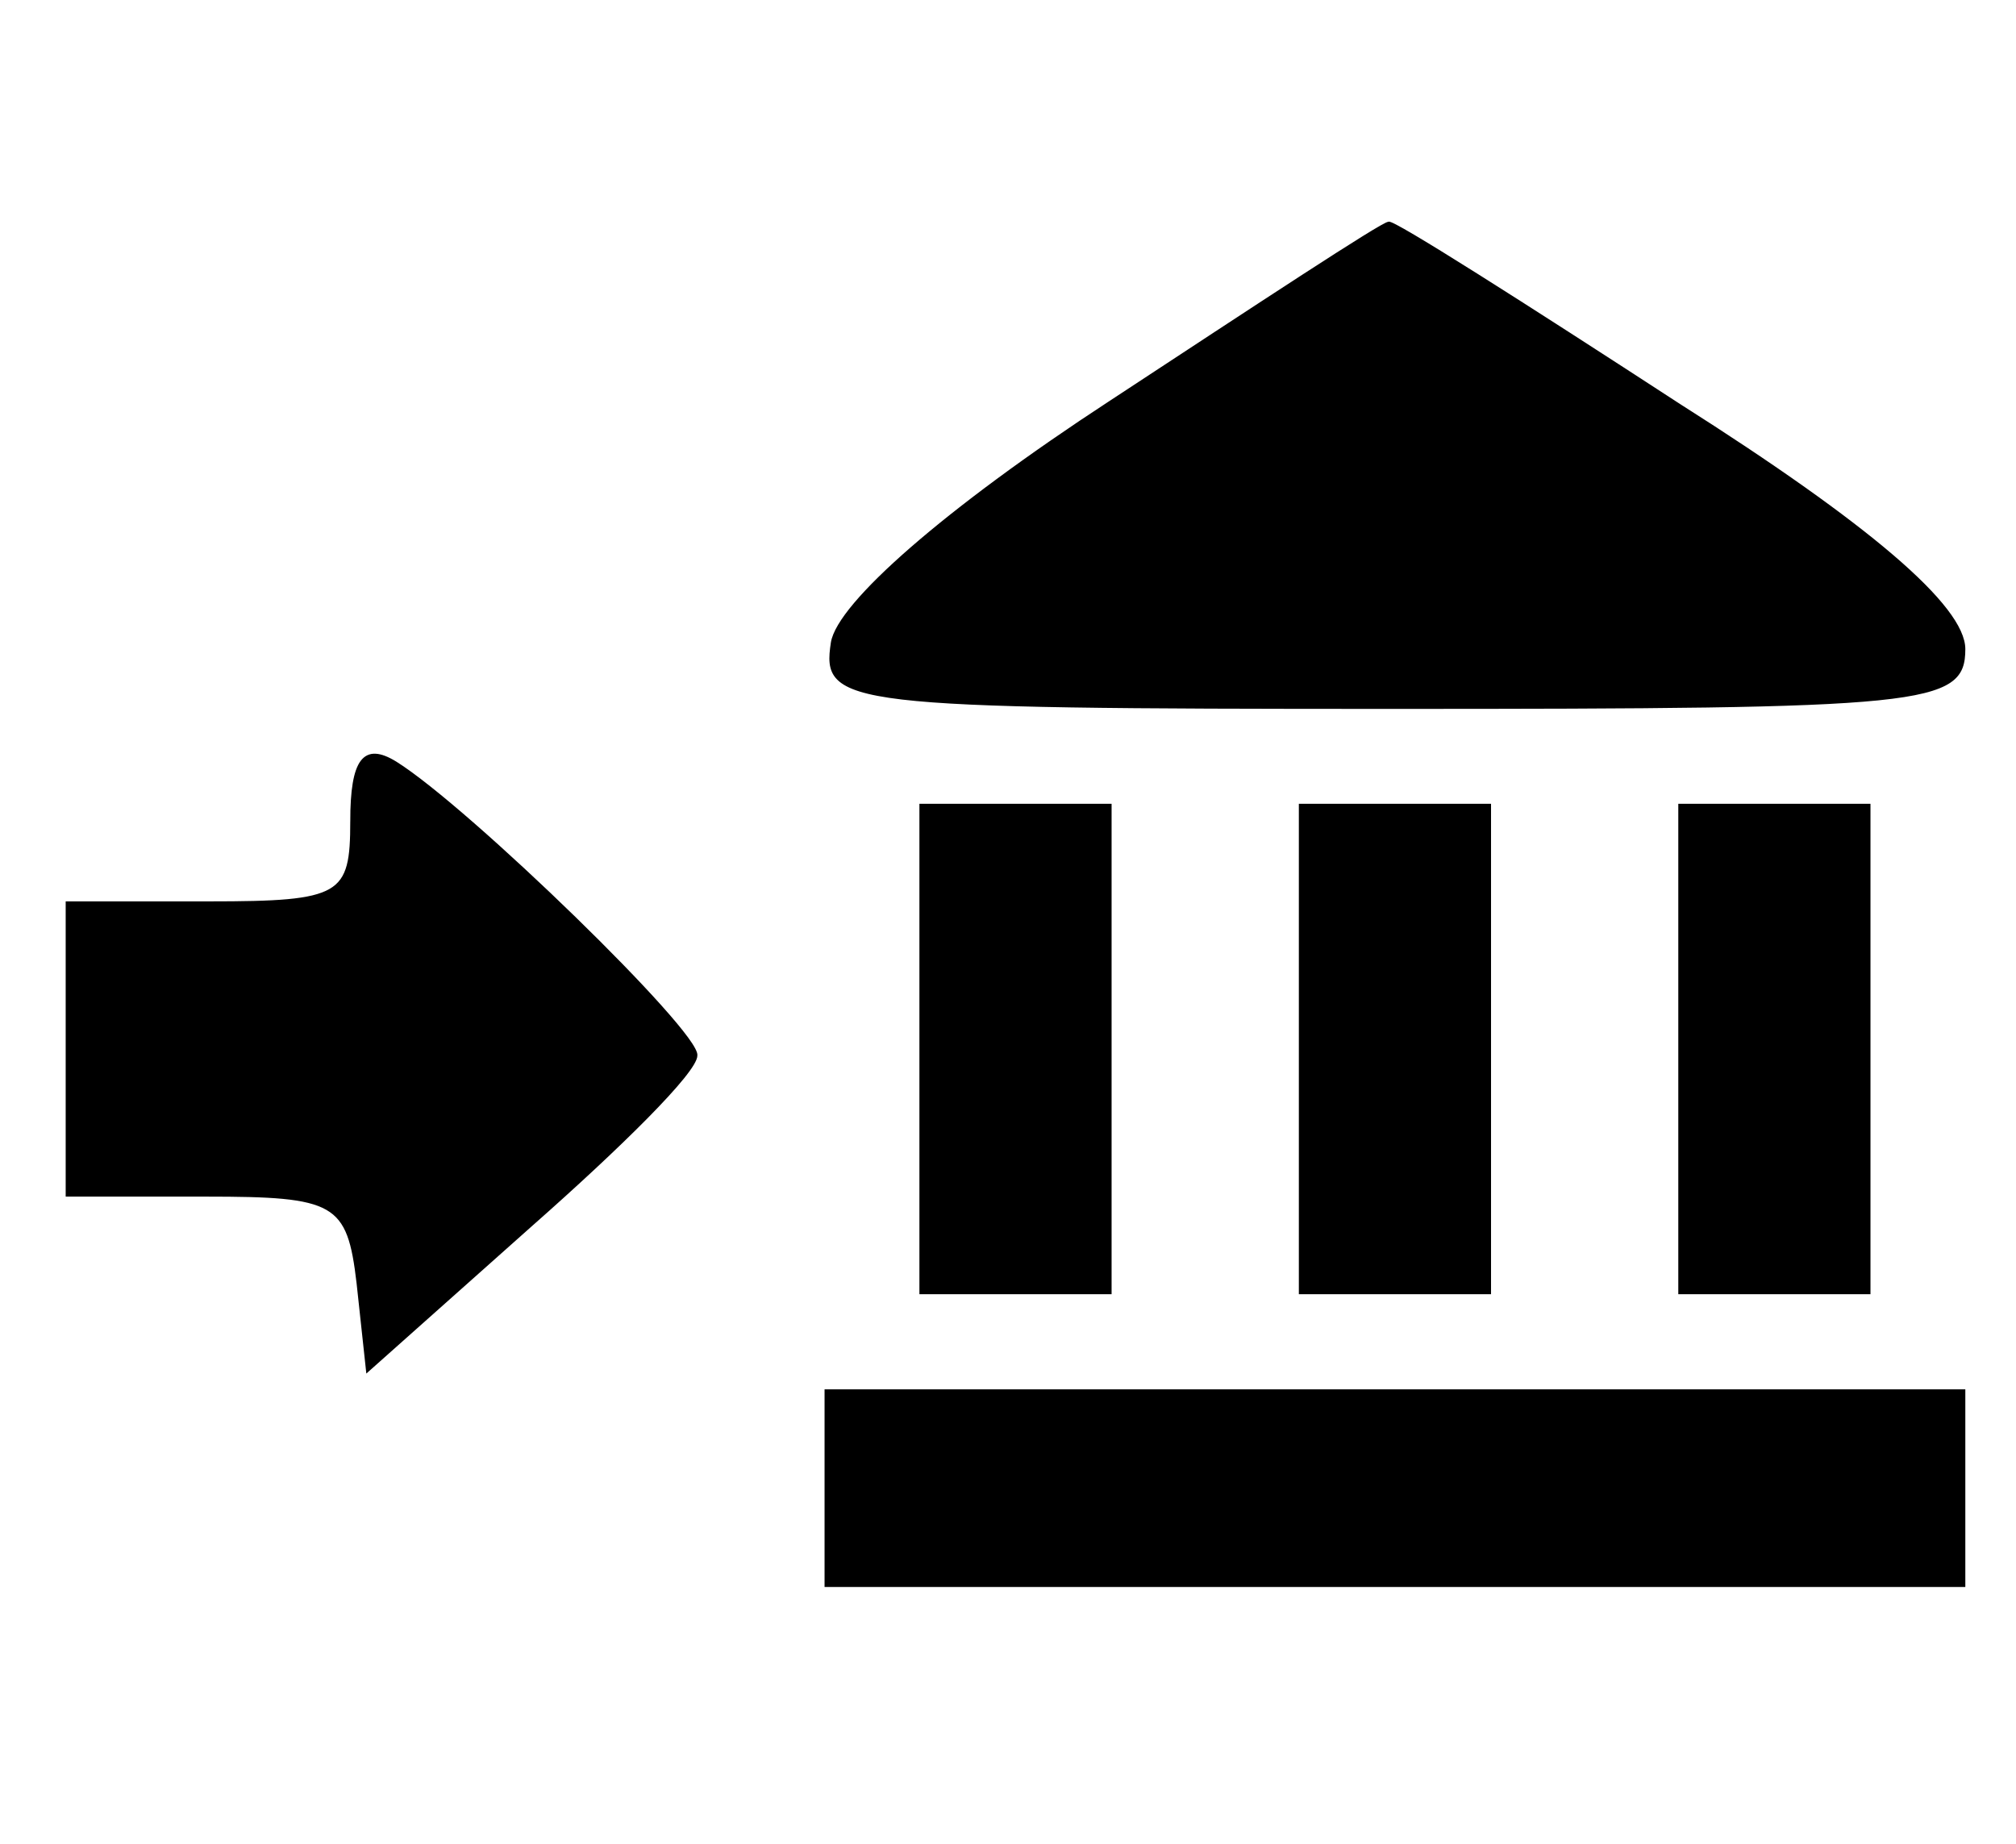
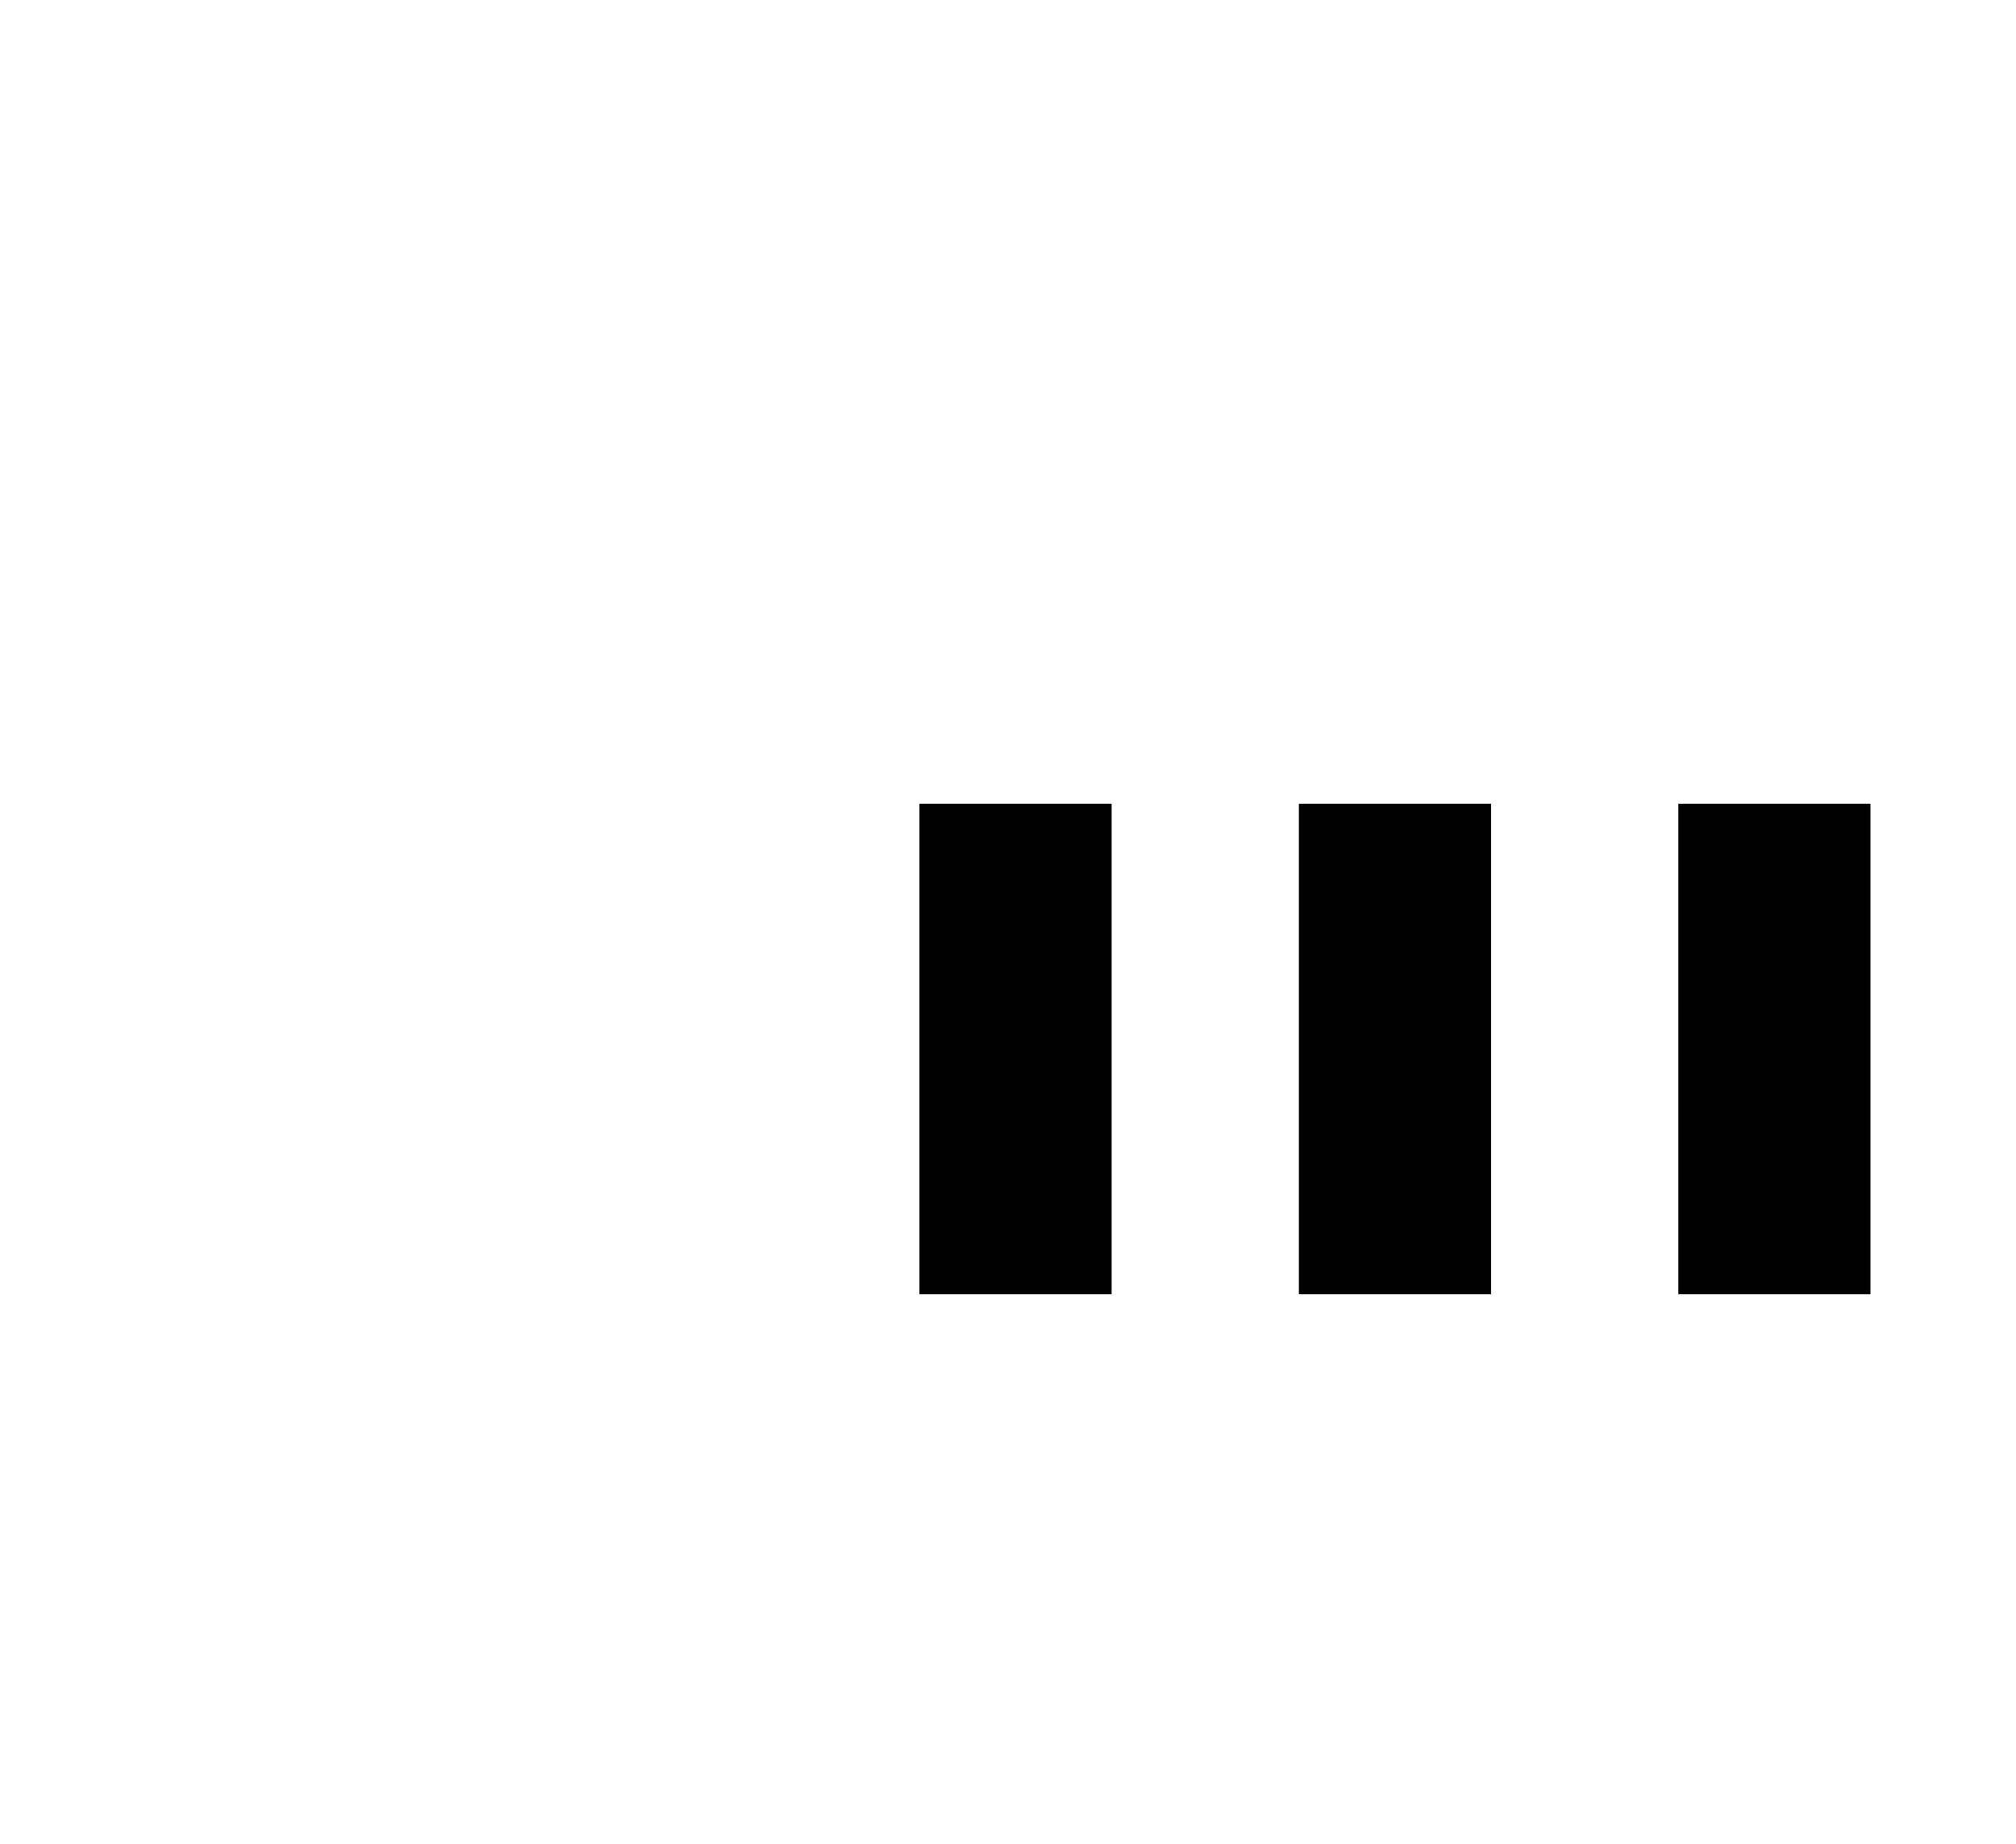
<svg xmlns="http://www.w3.org/2000/svg" width="82" height="75" preserveAspectRatio="xMidYMid meet">
  <g>
    <title>background</title>
-     <rect fill="none" id="canvas_background" height="402" width="582" y="-1" x="-1" />
  </g>
  <g>
    <title>Layer 1</title>
    <g id="svg_1" fill="#000000" transform="translate(0,75) scale(0.1,-0.1) ">
-       <path stroke="null" id="svg_2" d="m451.637,586.516c-66.878,-43.671 -110.606,-82.048 -113.179,-97.928c-3.858,-25.144 3.858,-26.467 227.644,-26.467c217.355,0 232.788,1.323 232.788,23.82c0,17.204 -38.584,50.288 -115.751,99.252c-63.02,41.024 -117.037,75.431 -118.323,74.108c-2.572,0 -52.731,-33.084 -113.179,-72.785z" />
-       <path stroke="null" id="svg_3" d="m142.967,415.906c0,-30.437 -3.858,-33.084 -57.875,-33.084l-57.875,0l0,-59.551l0,-59.551l56.589,0c52.731,0 57.875,-2.647 61.734,-35.731l3.858,-35.731l66.878,59.551c36.011,31.761 66.878,62.198 66.878,68.815c1.286,9.264 -92.601,100.575 -122.182,119.102c-12.861,7.94 -18.006,1.323 -18.006,-23.82z" />
      <path stroke="null" id="svg_4" d="m374.469,323.271l0,-99.252l38.584,0l38.584,0l0,99.252l0,99.252l-38.584,0l-38.584,0l0,-99.252z" />
      <path stroke="null" id="svg_5" d="m528.804,323.271l0,-99.252l38.584,0l38.584,0l0,99.252l0,99.252l-38.584,0l-38.584,0l0,-99.252z" />
      <path stroke="null" id="svg_6" d="m683.139,323.271l0,-99.252l38.584,0l38.584,0l0,99.252l0,99.252l-38.584,0l-38.584,0l0,-99.252z" />
-       <path stroke="null" id="svg_7" d="m335.886,144.617l0,-39.701l231.502,0l231.502,0l0,39.701l0,39.701l-231.502,0l-231.502,0l0,-39.701z" />
    </g>
  </g>
</svg>